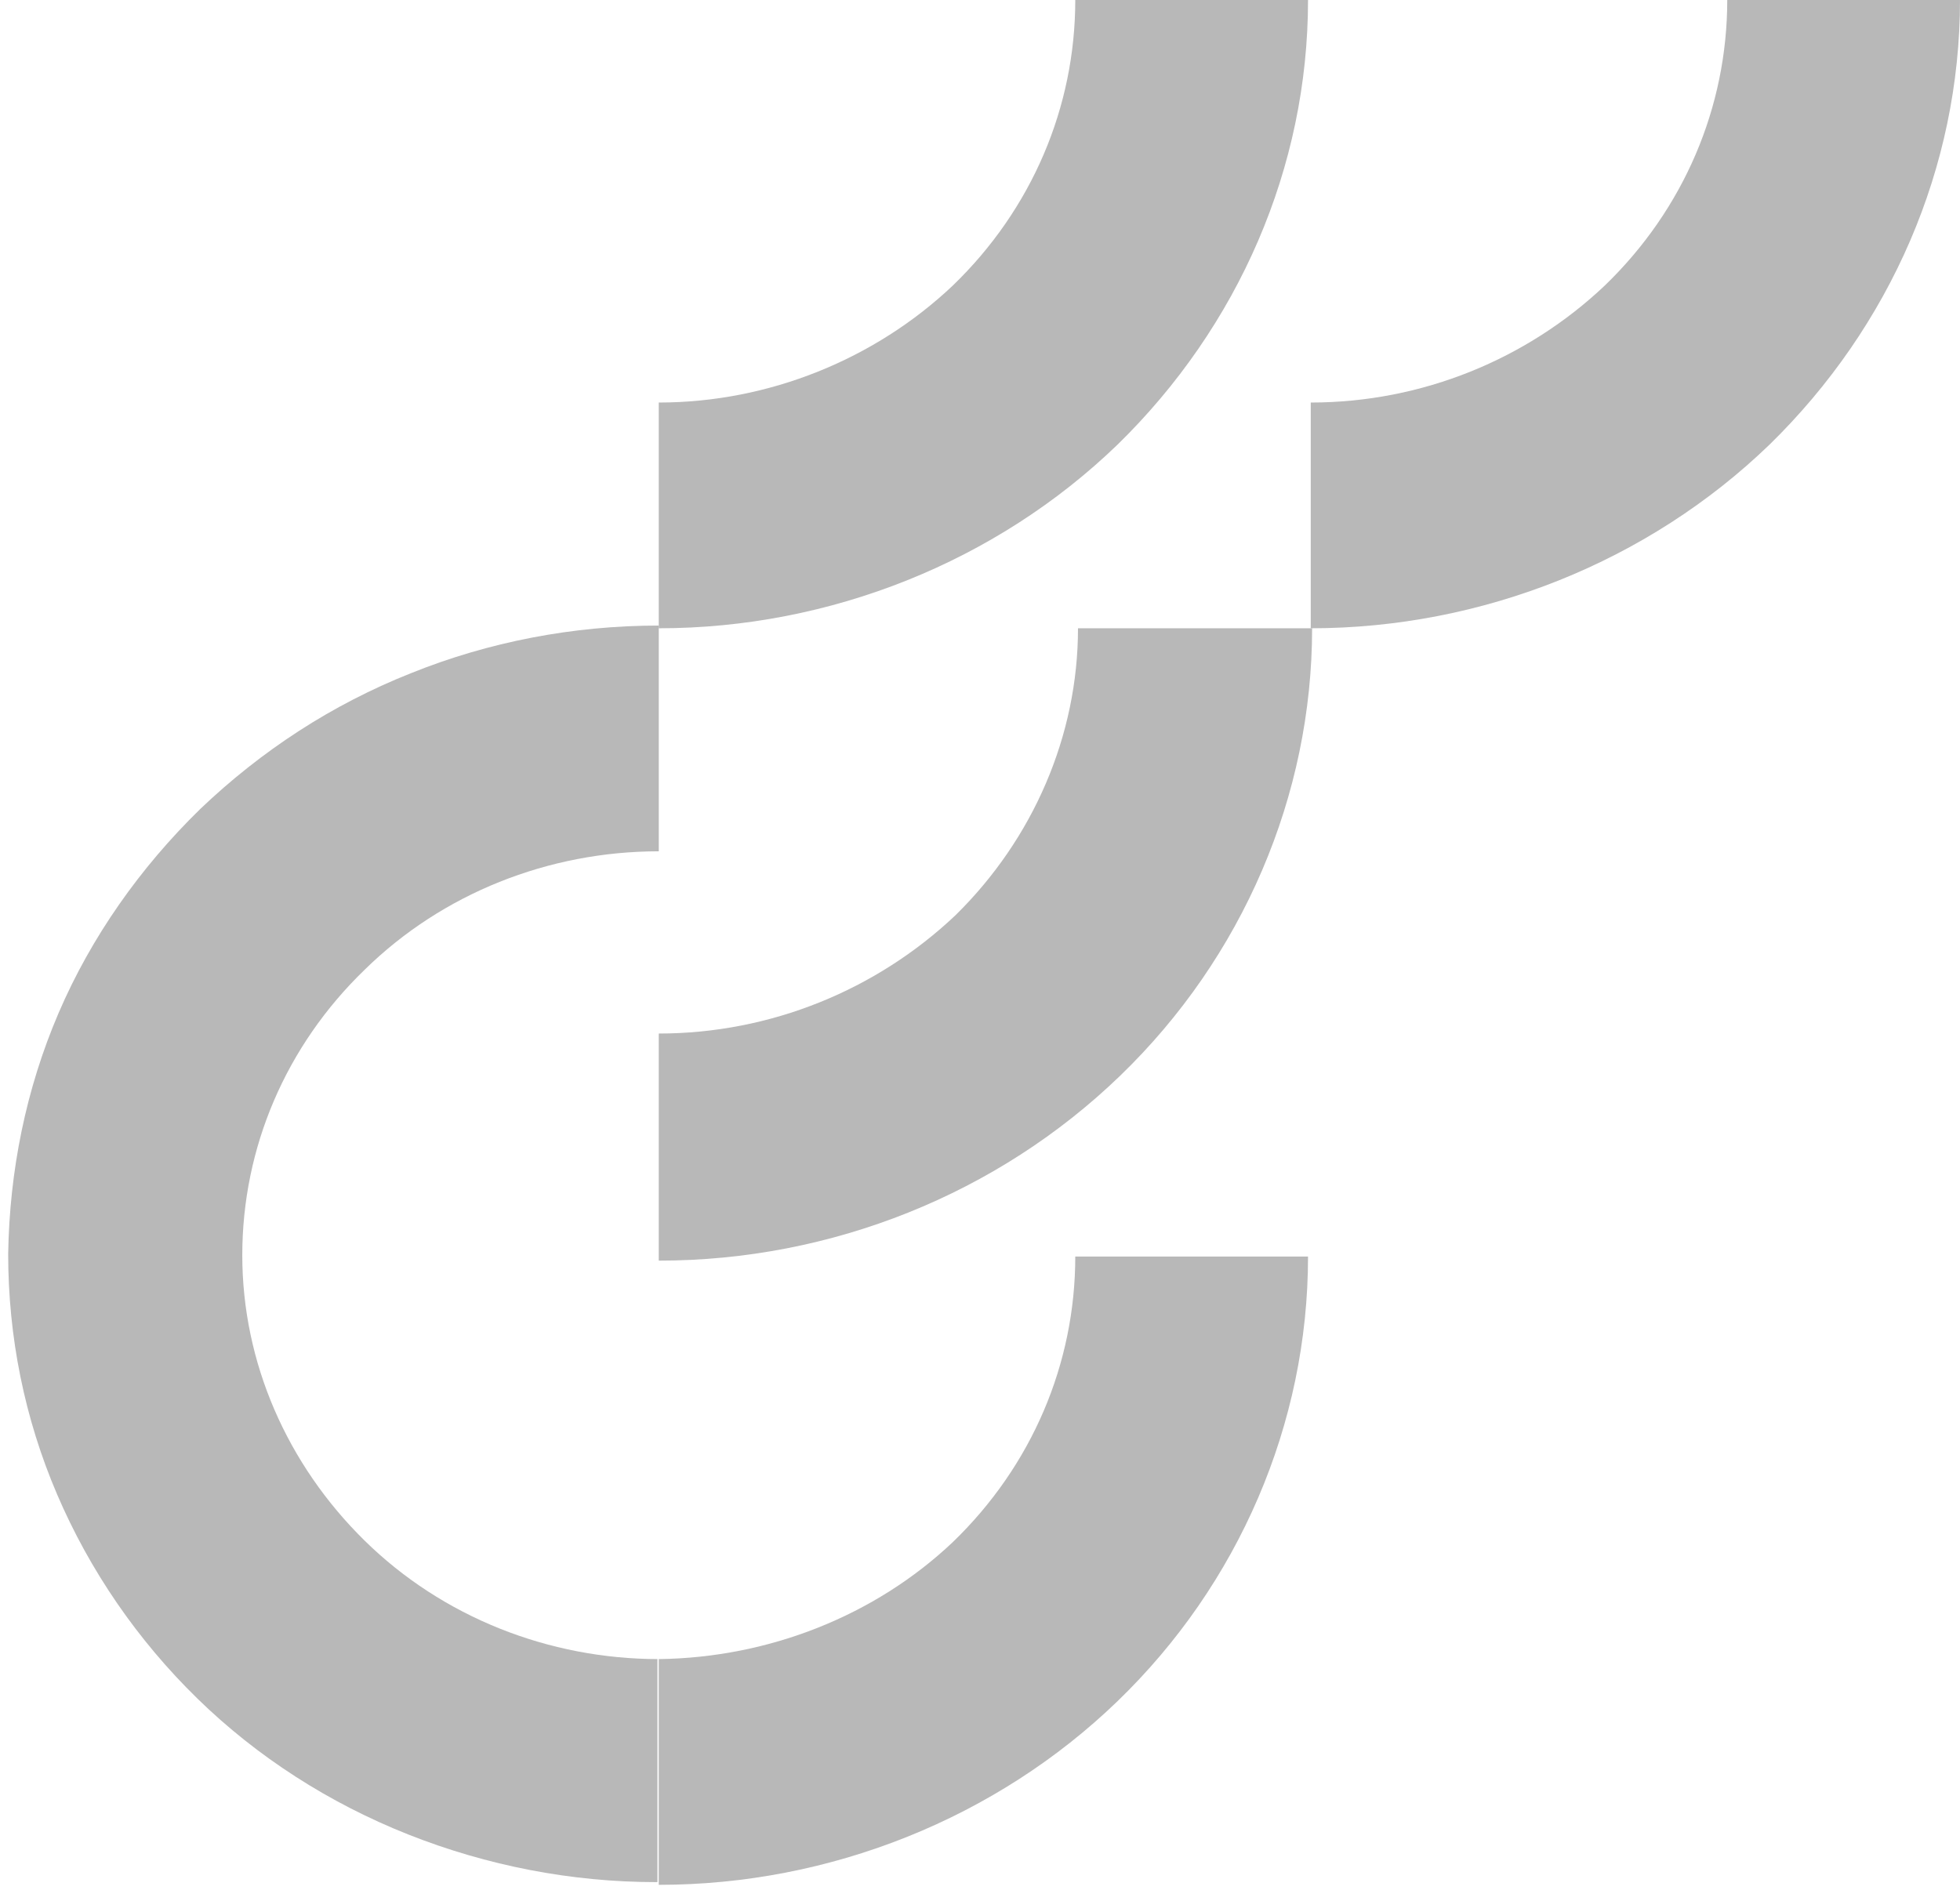
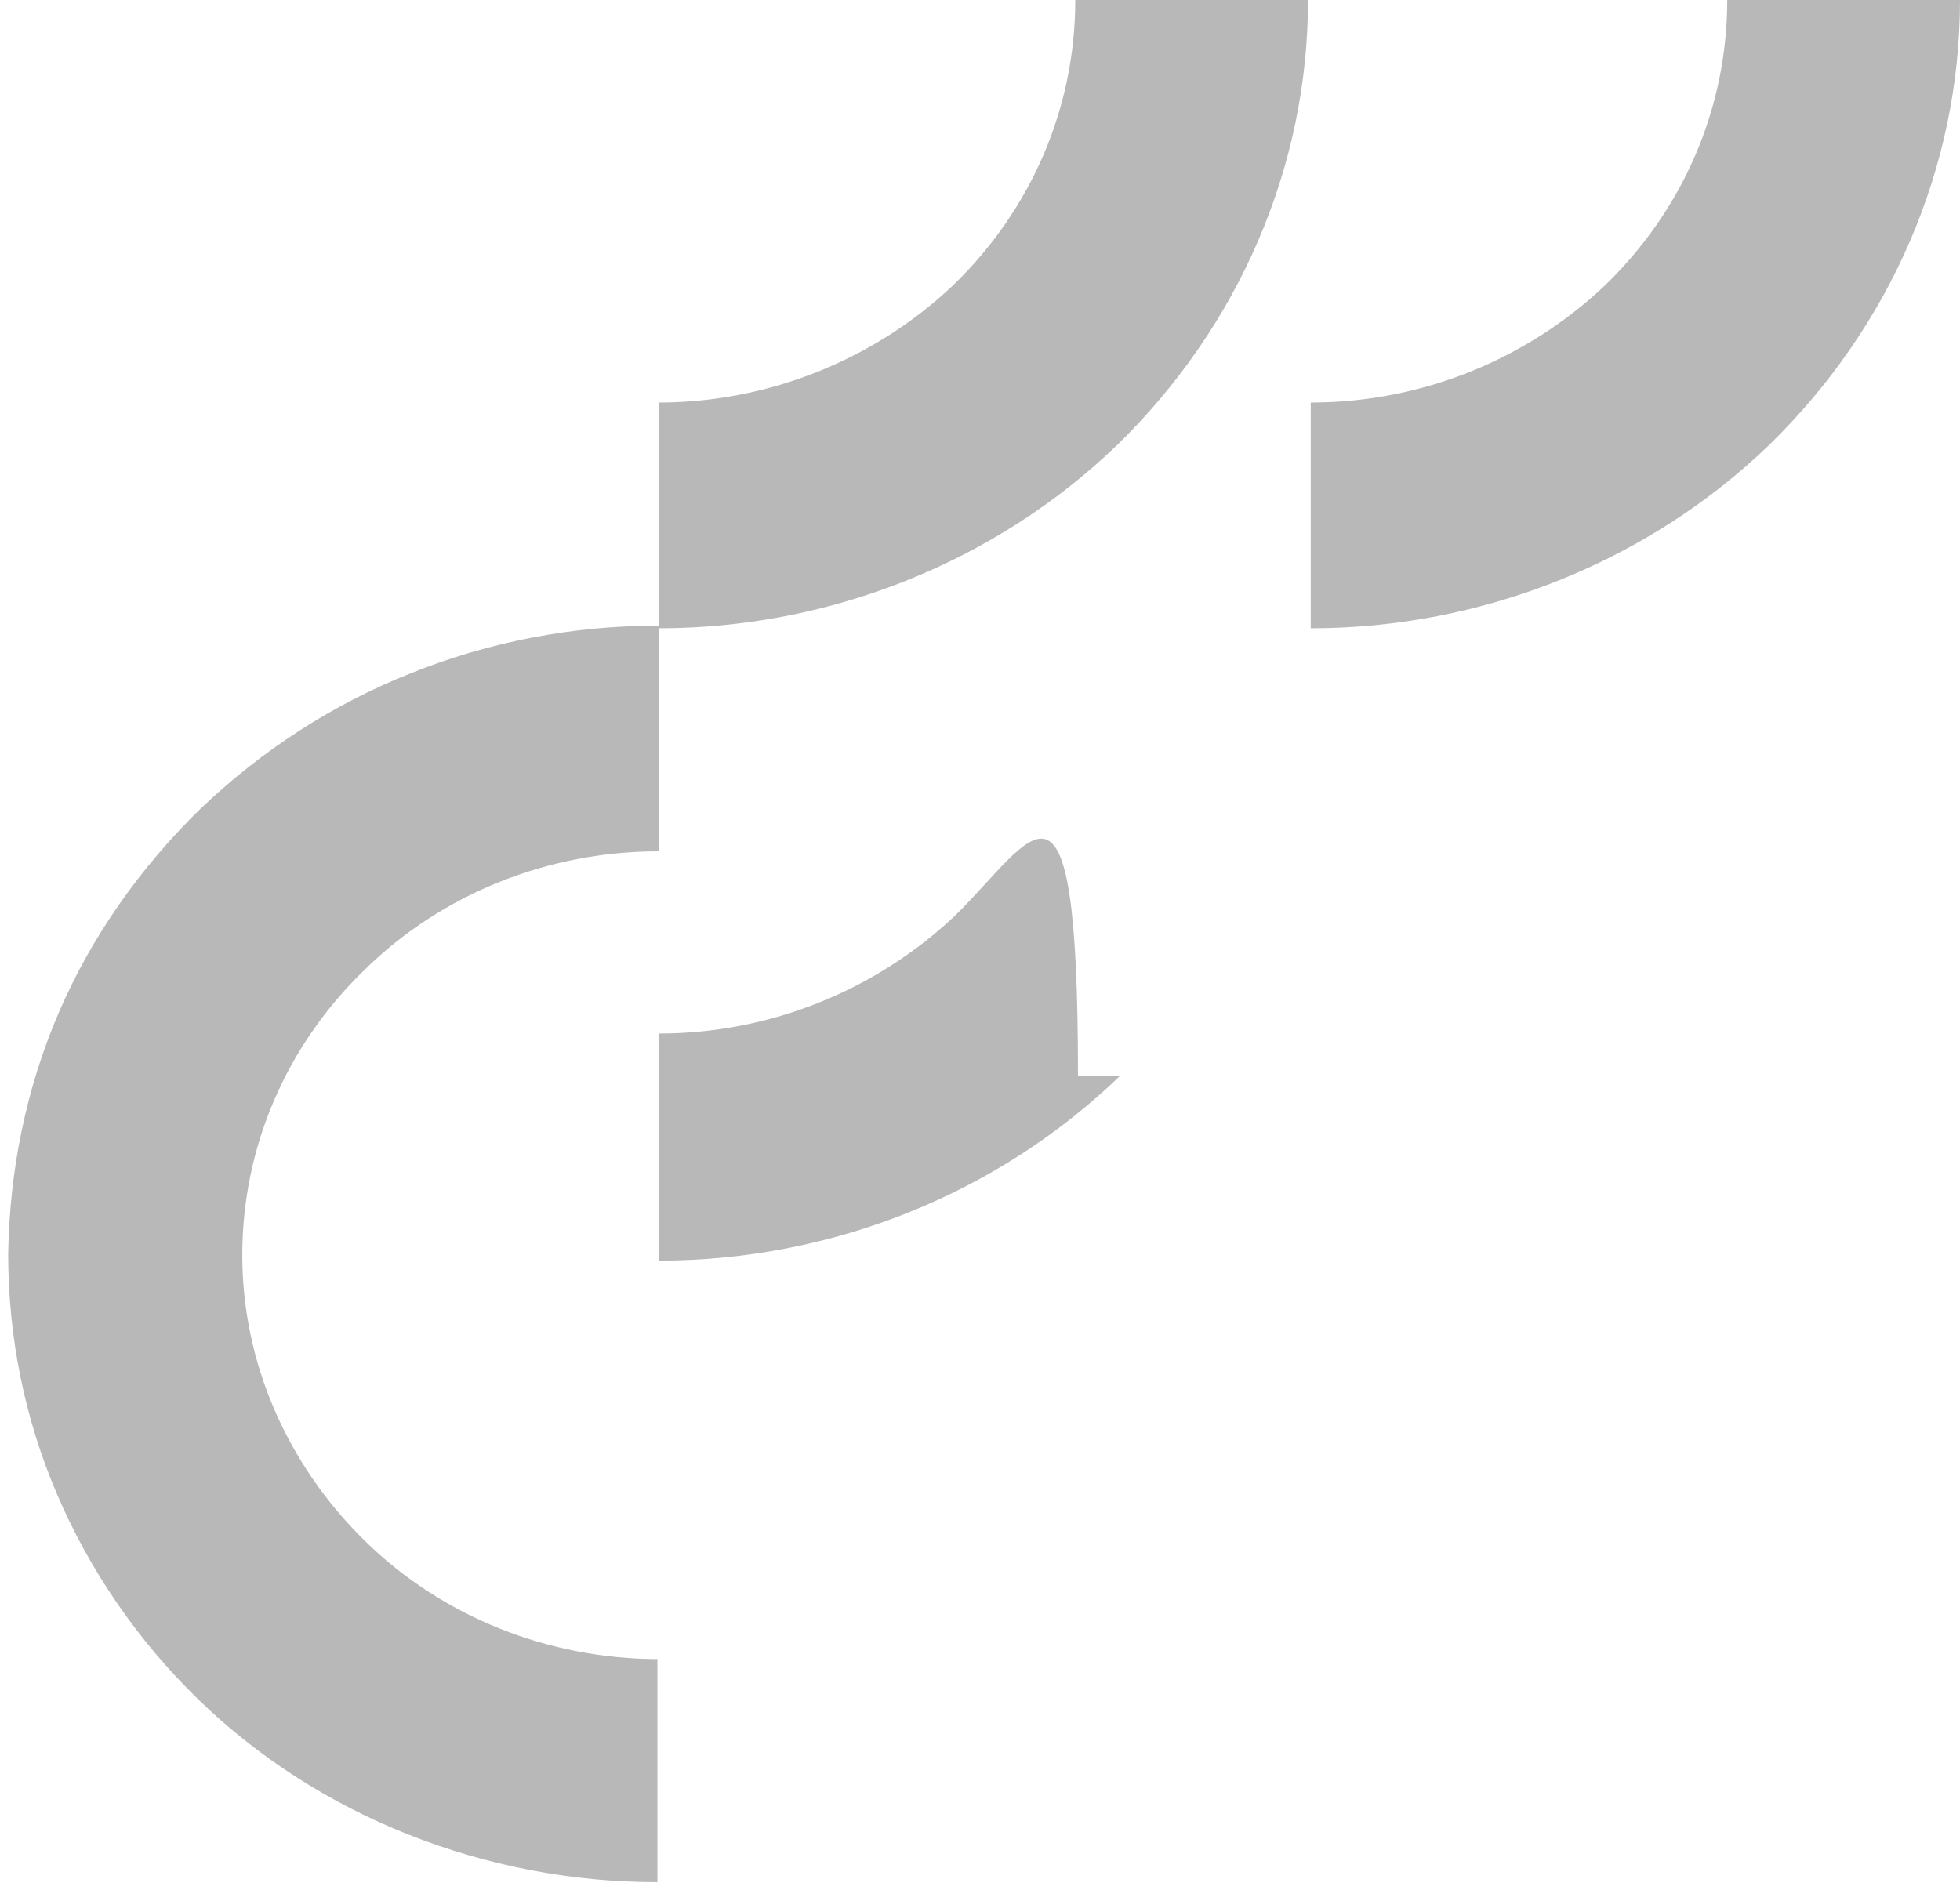
<svg xmlns="http://www.w3.org/2000/svg" width="282" height="272" viewBox="0 0 282 272" fill="none">
  <g clip-path="url(#clip0_1424_45411)">
-     <path d="M94.783 148.72V181.399C119.654 181.399 143.546 171.811 161.171 154.786C178.796 137.762 188.783 114.475 188.783 90.406H155.1C155.1 105.865 148.637 120.737 137.475 131.695C126.117 142.458 110.842 148.72 94.783 148.72Z" fill="#B8B8B8" />
+     <path d="M94.783 148.72V181.399C119.654 181.399 143.546 171.811 161.171 154.786H155.1C155.1 105.865 148.637 120.737 137.475 131.695C126.117 142.458 110.842 148.72 94.783 148.72Z" fill="#B8B8B8" />
    <path d="M94.784 238.734C78.922 238.734 63.647 232.668 52.484 221.71C41.322 210.751 34.859 196.075 34.859 180.616C34.859 165.157 41.126 150.481 52.484 139.523C63.647 128.564 78.922 122.498 94.784 122.498V90.015C82.447 90.015 70.305 92.363 59.142 96.864C47.784 101.364 37.601 108.018 28.788 116.432C20.172 124.846 13.122 134.826 8.422 145.784C3.722 156.743 1.372 168.484 1.176 180.42C1.176 192.357 3.526 204.098 8.226 215.056C12.926 226.015 19.78 235.995 28.397 244.409C37.013 252.823 47.392 259.477 58.751 263.977C70.109 268.478 82.251 270.826 94.392 270.826H94.588V238.734H94.784Z" fill="#B8B8B8" />
-     <path d="M94.783 238.734V271.217C119.458 271.217 143.35 261.629 160.779 244.8C178.208 227.971 188.196 204.881 188.196 180.812H154.708C154.708 196.271 148.442 210.947 137.083 221.905C125.921 232.472 110.646 238.538 94.783 238.734Z" fill="#B8B8B8" />
    <path d="M94.783 57.922V90.406C119.458 90.406 143.35 80.817 160.779 63.989C178.208 46.964 188.196 24.069 188.196 0H154.708C154.708 15.459 148.442 30.135 137.083 41.093C125.921 51.66 110.646 57.922 94.783 57.922Z" fill="#B8B8B8" />
    <path d="M188.588 57.922V90.406C213.263 90.406 237.155 80.817 254.584 63.989C272.013 46.964 282 24.069 282 0H248.513C248.513 15.459 242.246 30.135 230.888 41.093C219.725 51.66 204.646 57.922 188.588 57.922Z" fill="#B8B8B8" />
  </g>
  <defs>
    <clipPath id="clip0_1424_45411">
      <rect width="282" height="272" fill="white" />
    </clipPath>
  </defs>
</svg>